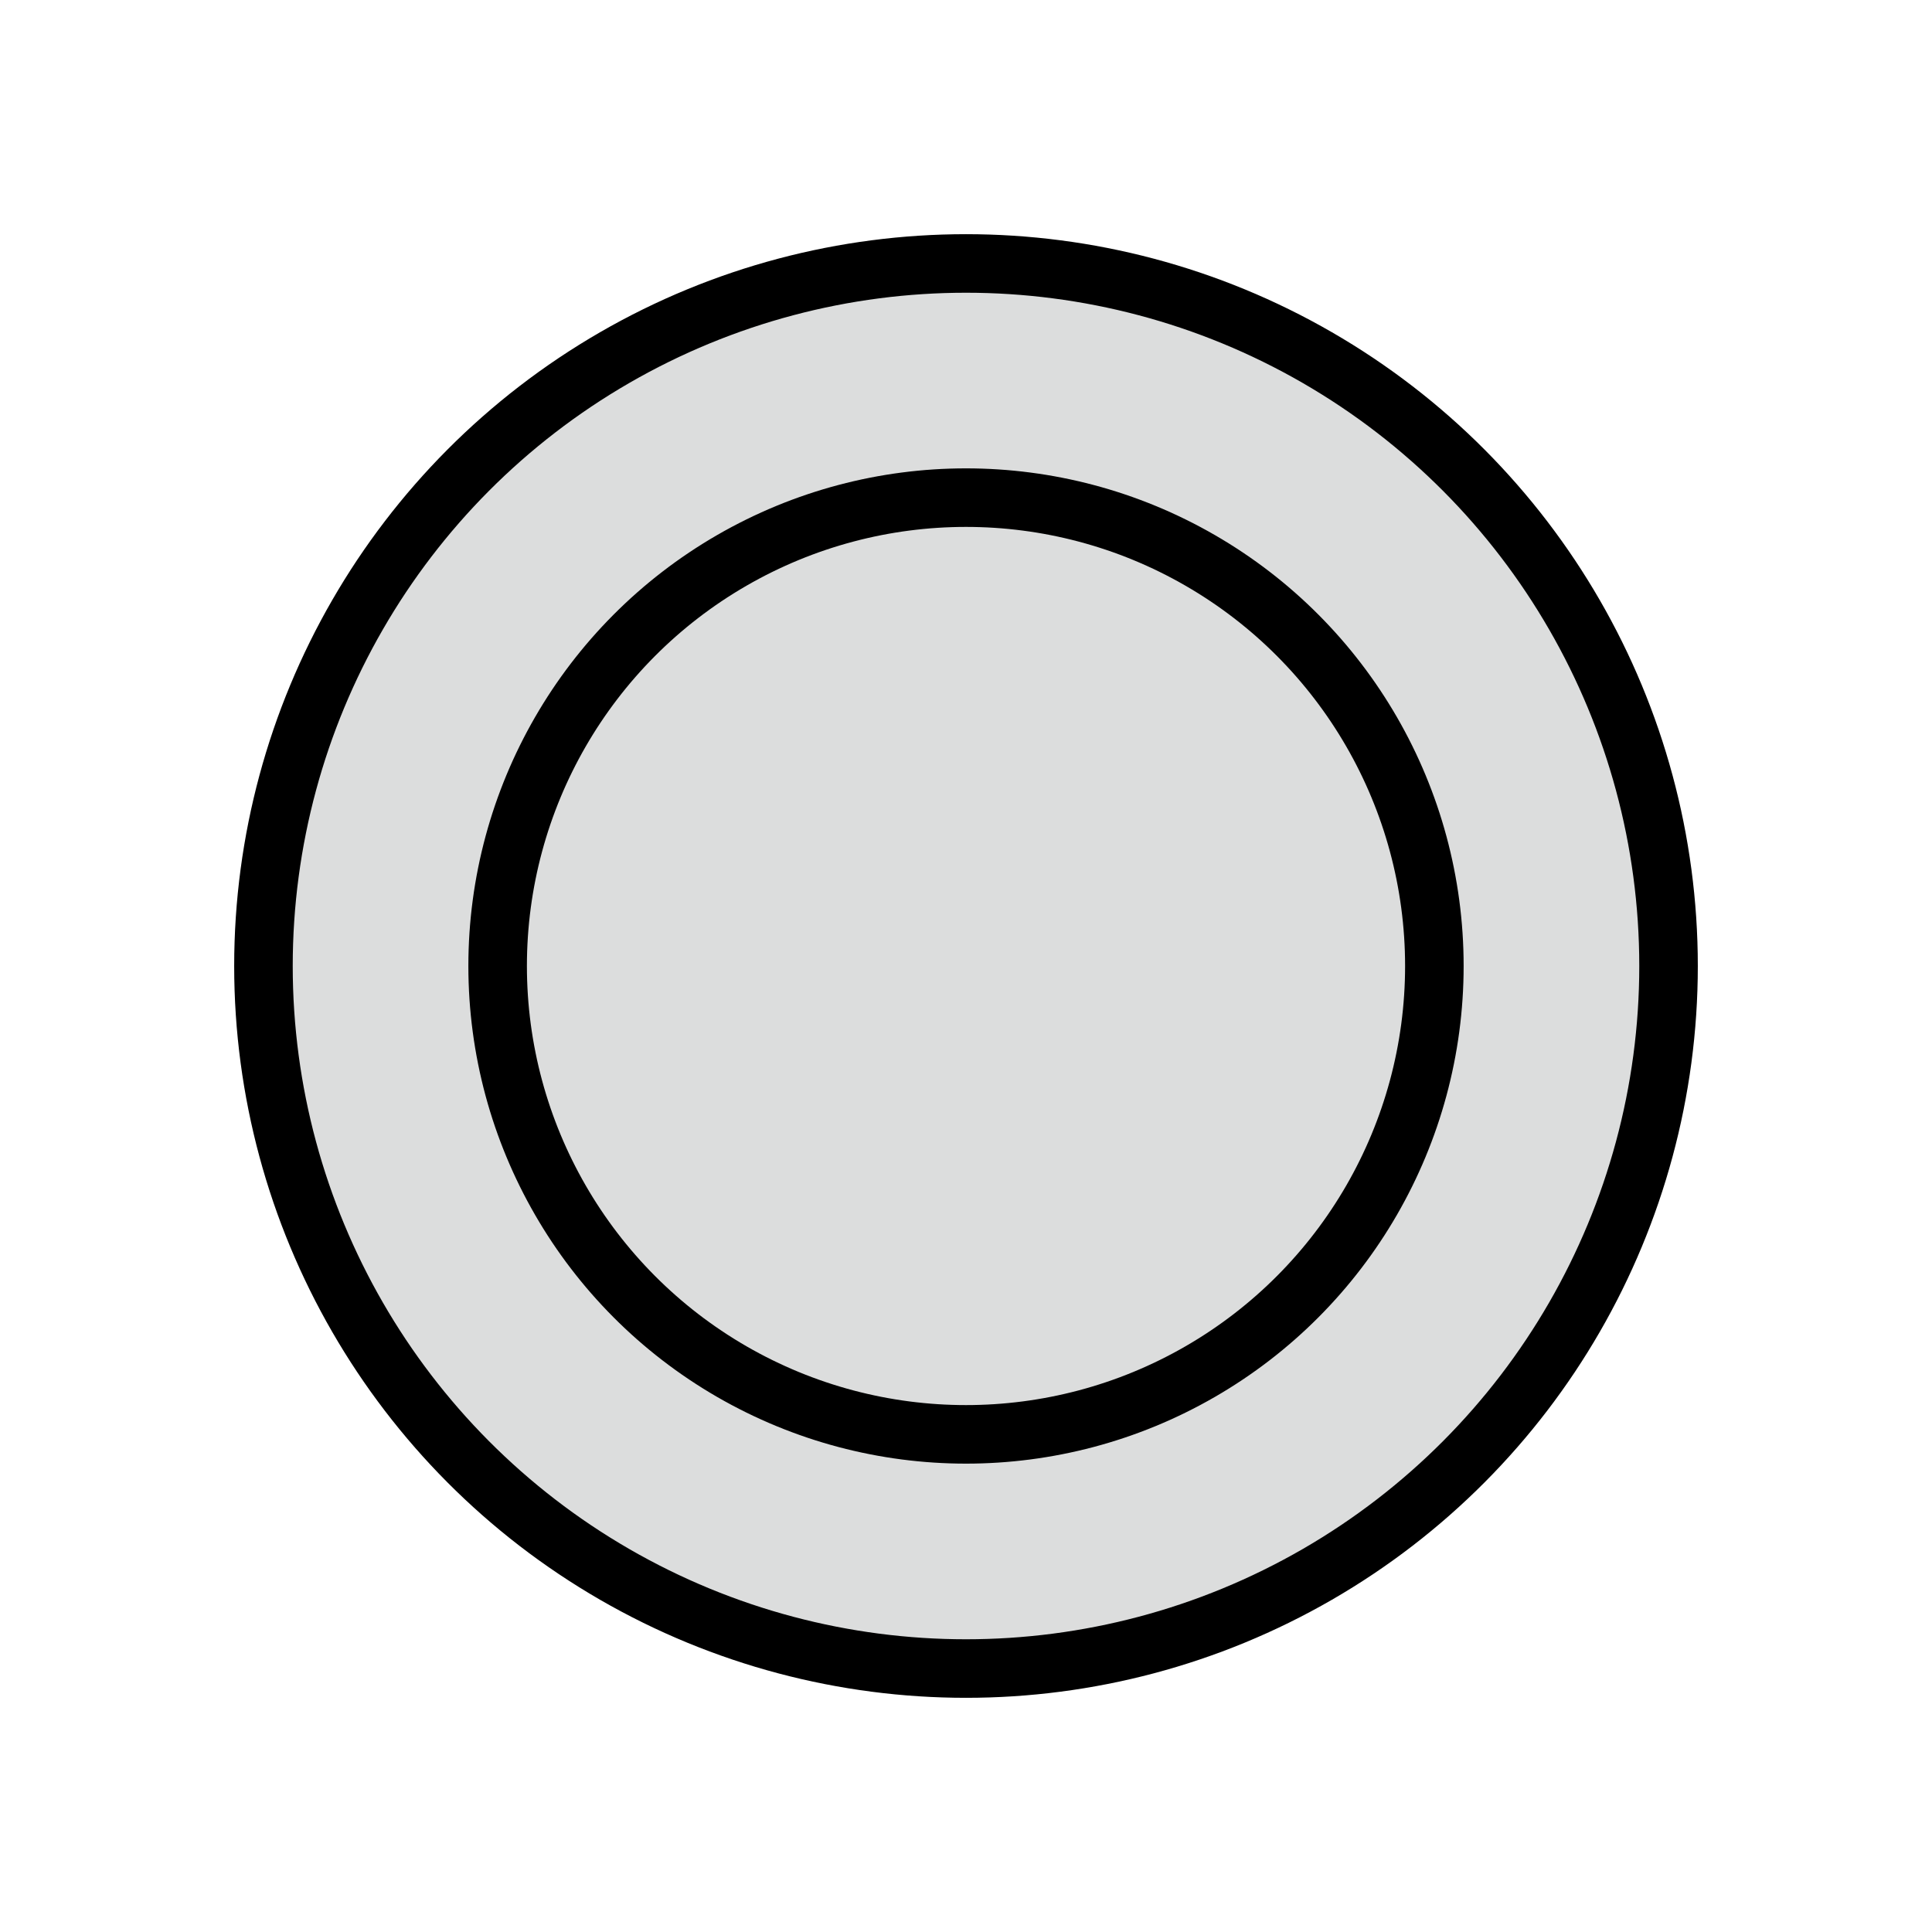
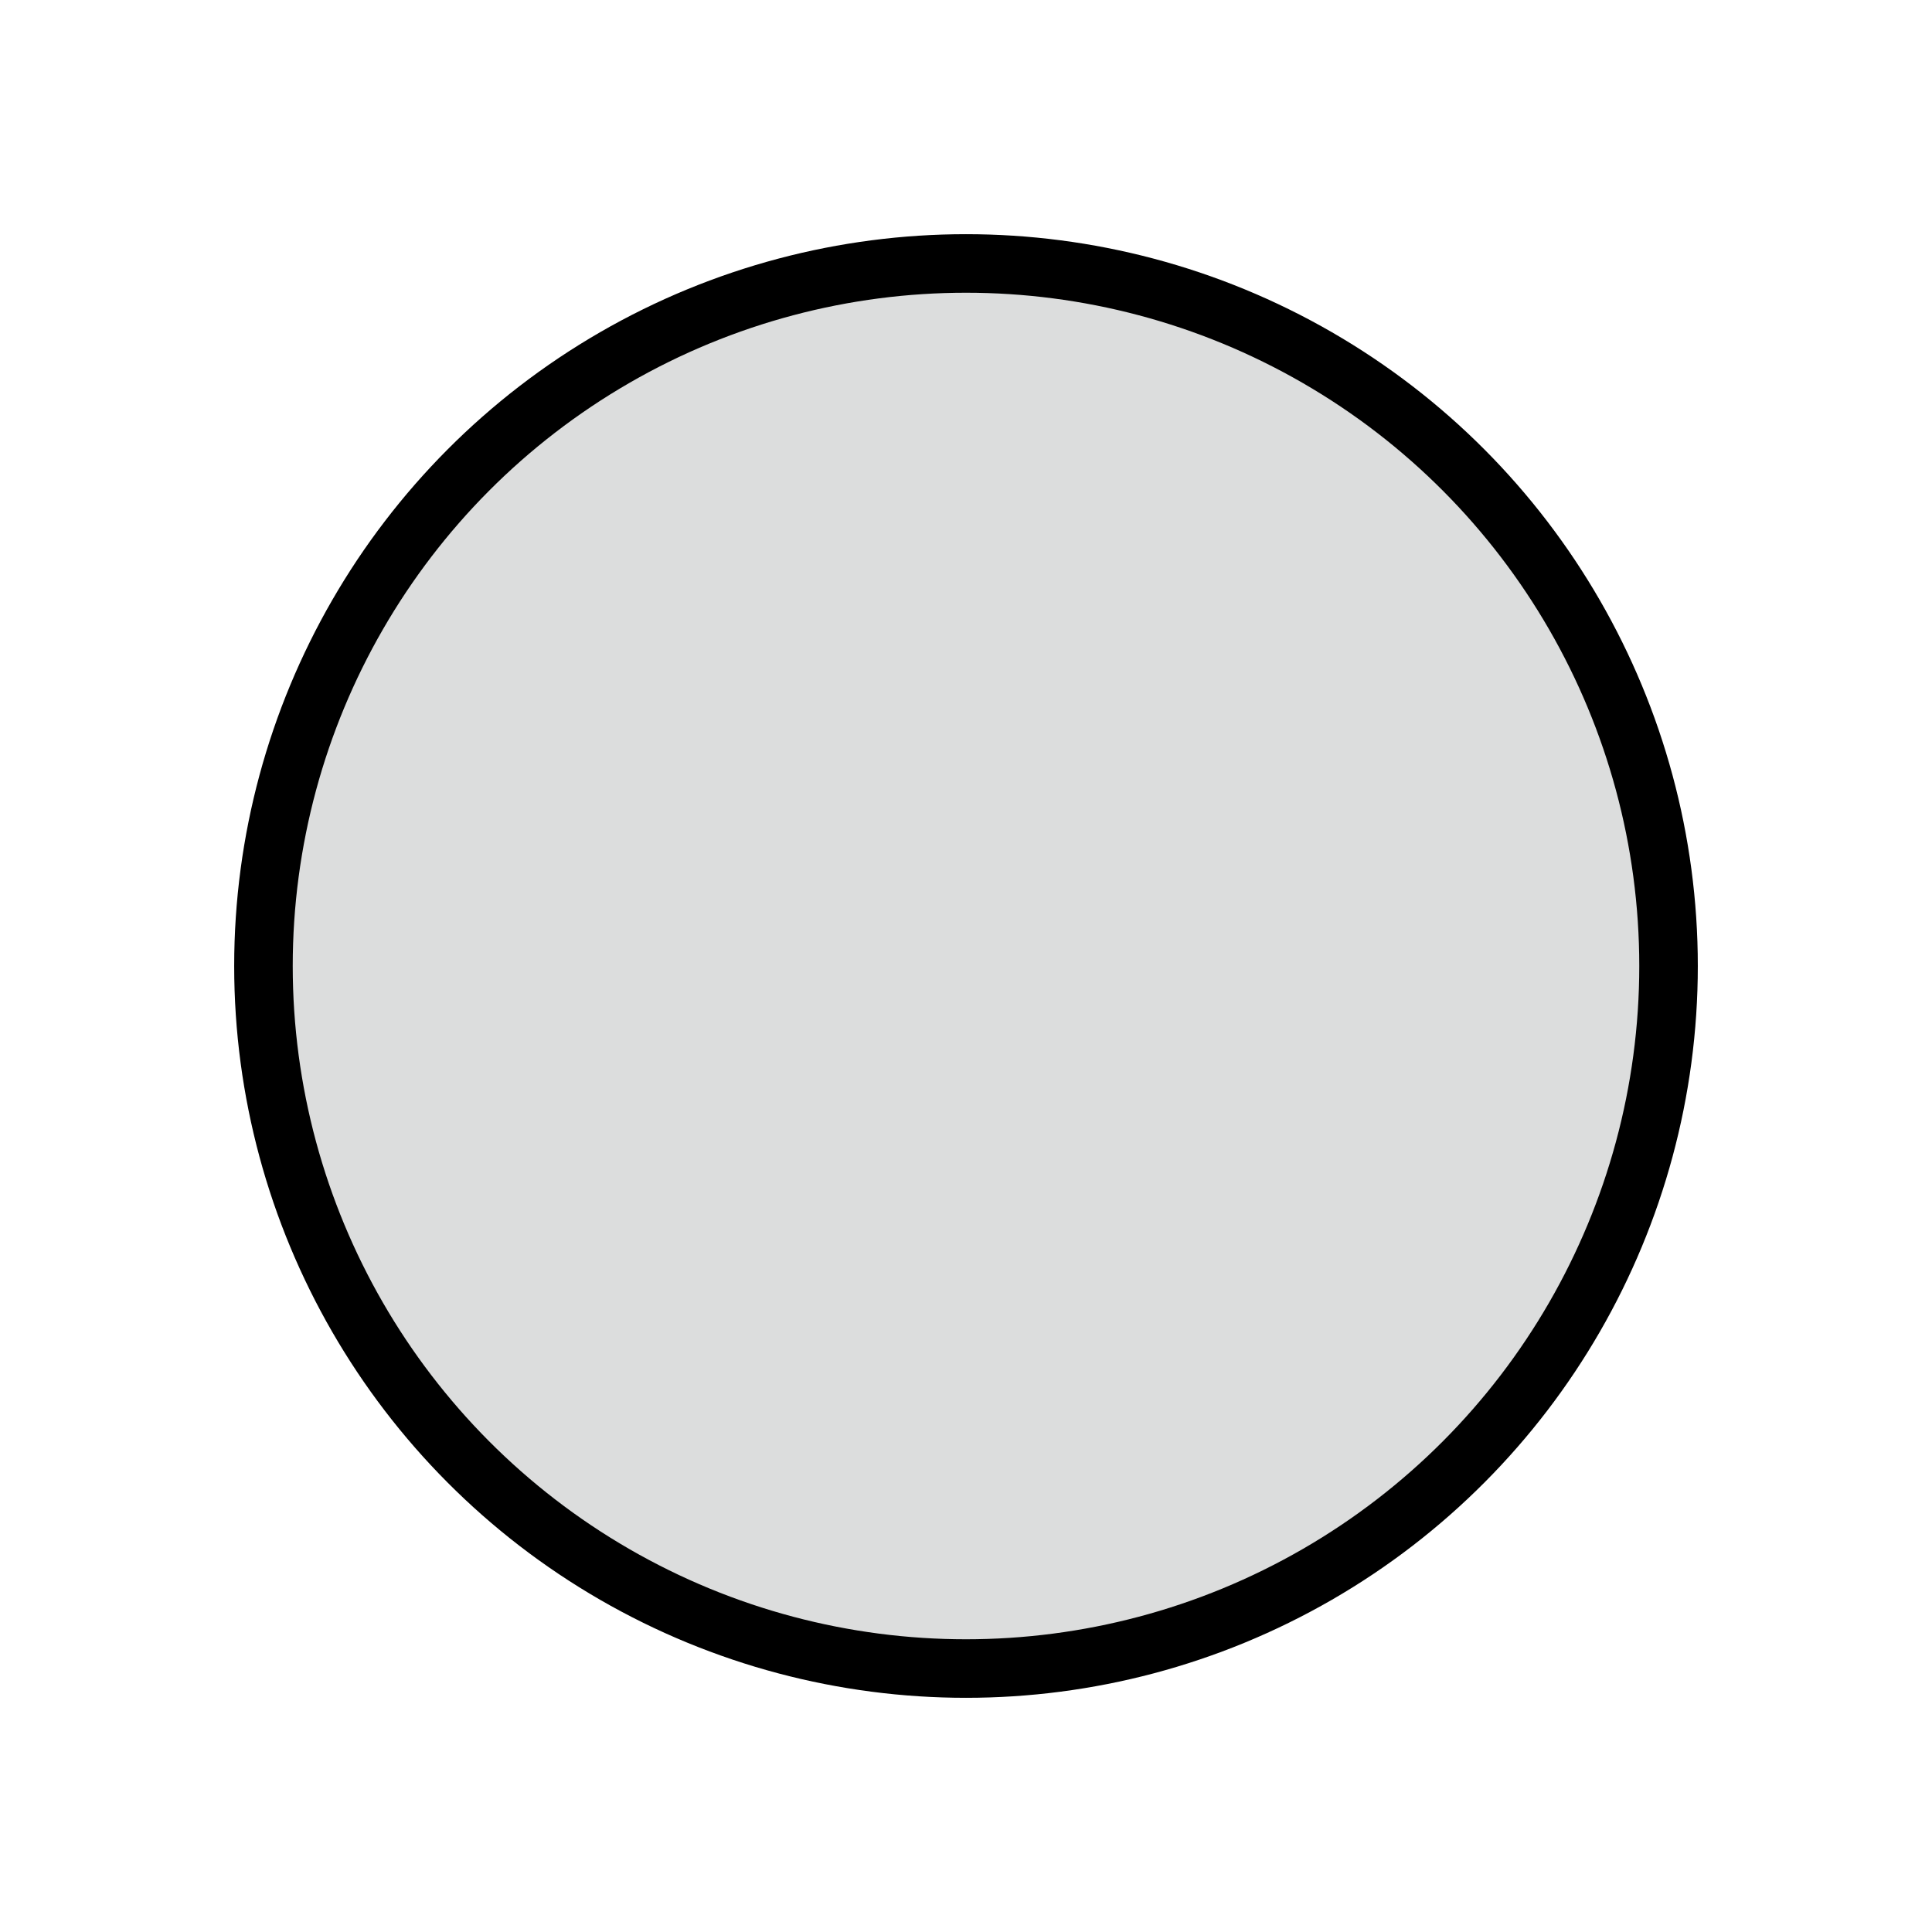
<svg xmlns="http://www.w3.org/2000/svg" viewBox="0 0 33 33">
  <defs>
    <style>.cls-1{fill:#dcdddd}.cls-2,.cls-3{fill:none;stroke:#000;stroke-linecap:round;stroke-linejoin:round}.cls-2{opacity:0}</style>
  </defs>
  <title>icon_processing_o_en.svg</title>
  <g id="レイヤー_2" data-name="レイヤー 2">
    <g id="content">
      <circle class="cls-1" cx="16.5" cy="16.5" r="12" />
      <path class="cls-2" d="M.5.5h32v32H.5z" />
      <circle class="cls-3" cx="16.5" cy="16.5" r="12" />
-       <circle class="cls-3" cx="16.5" cy="16.5" r="8" />
    </g>
  </g>
</svg>